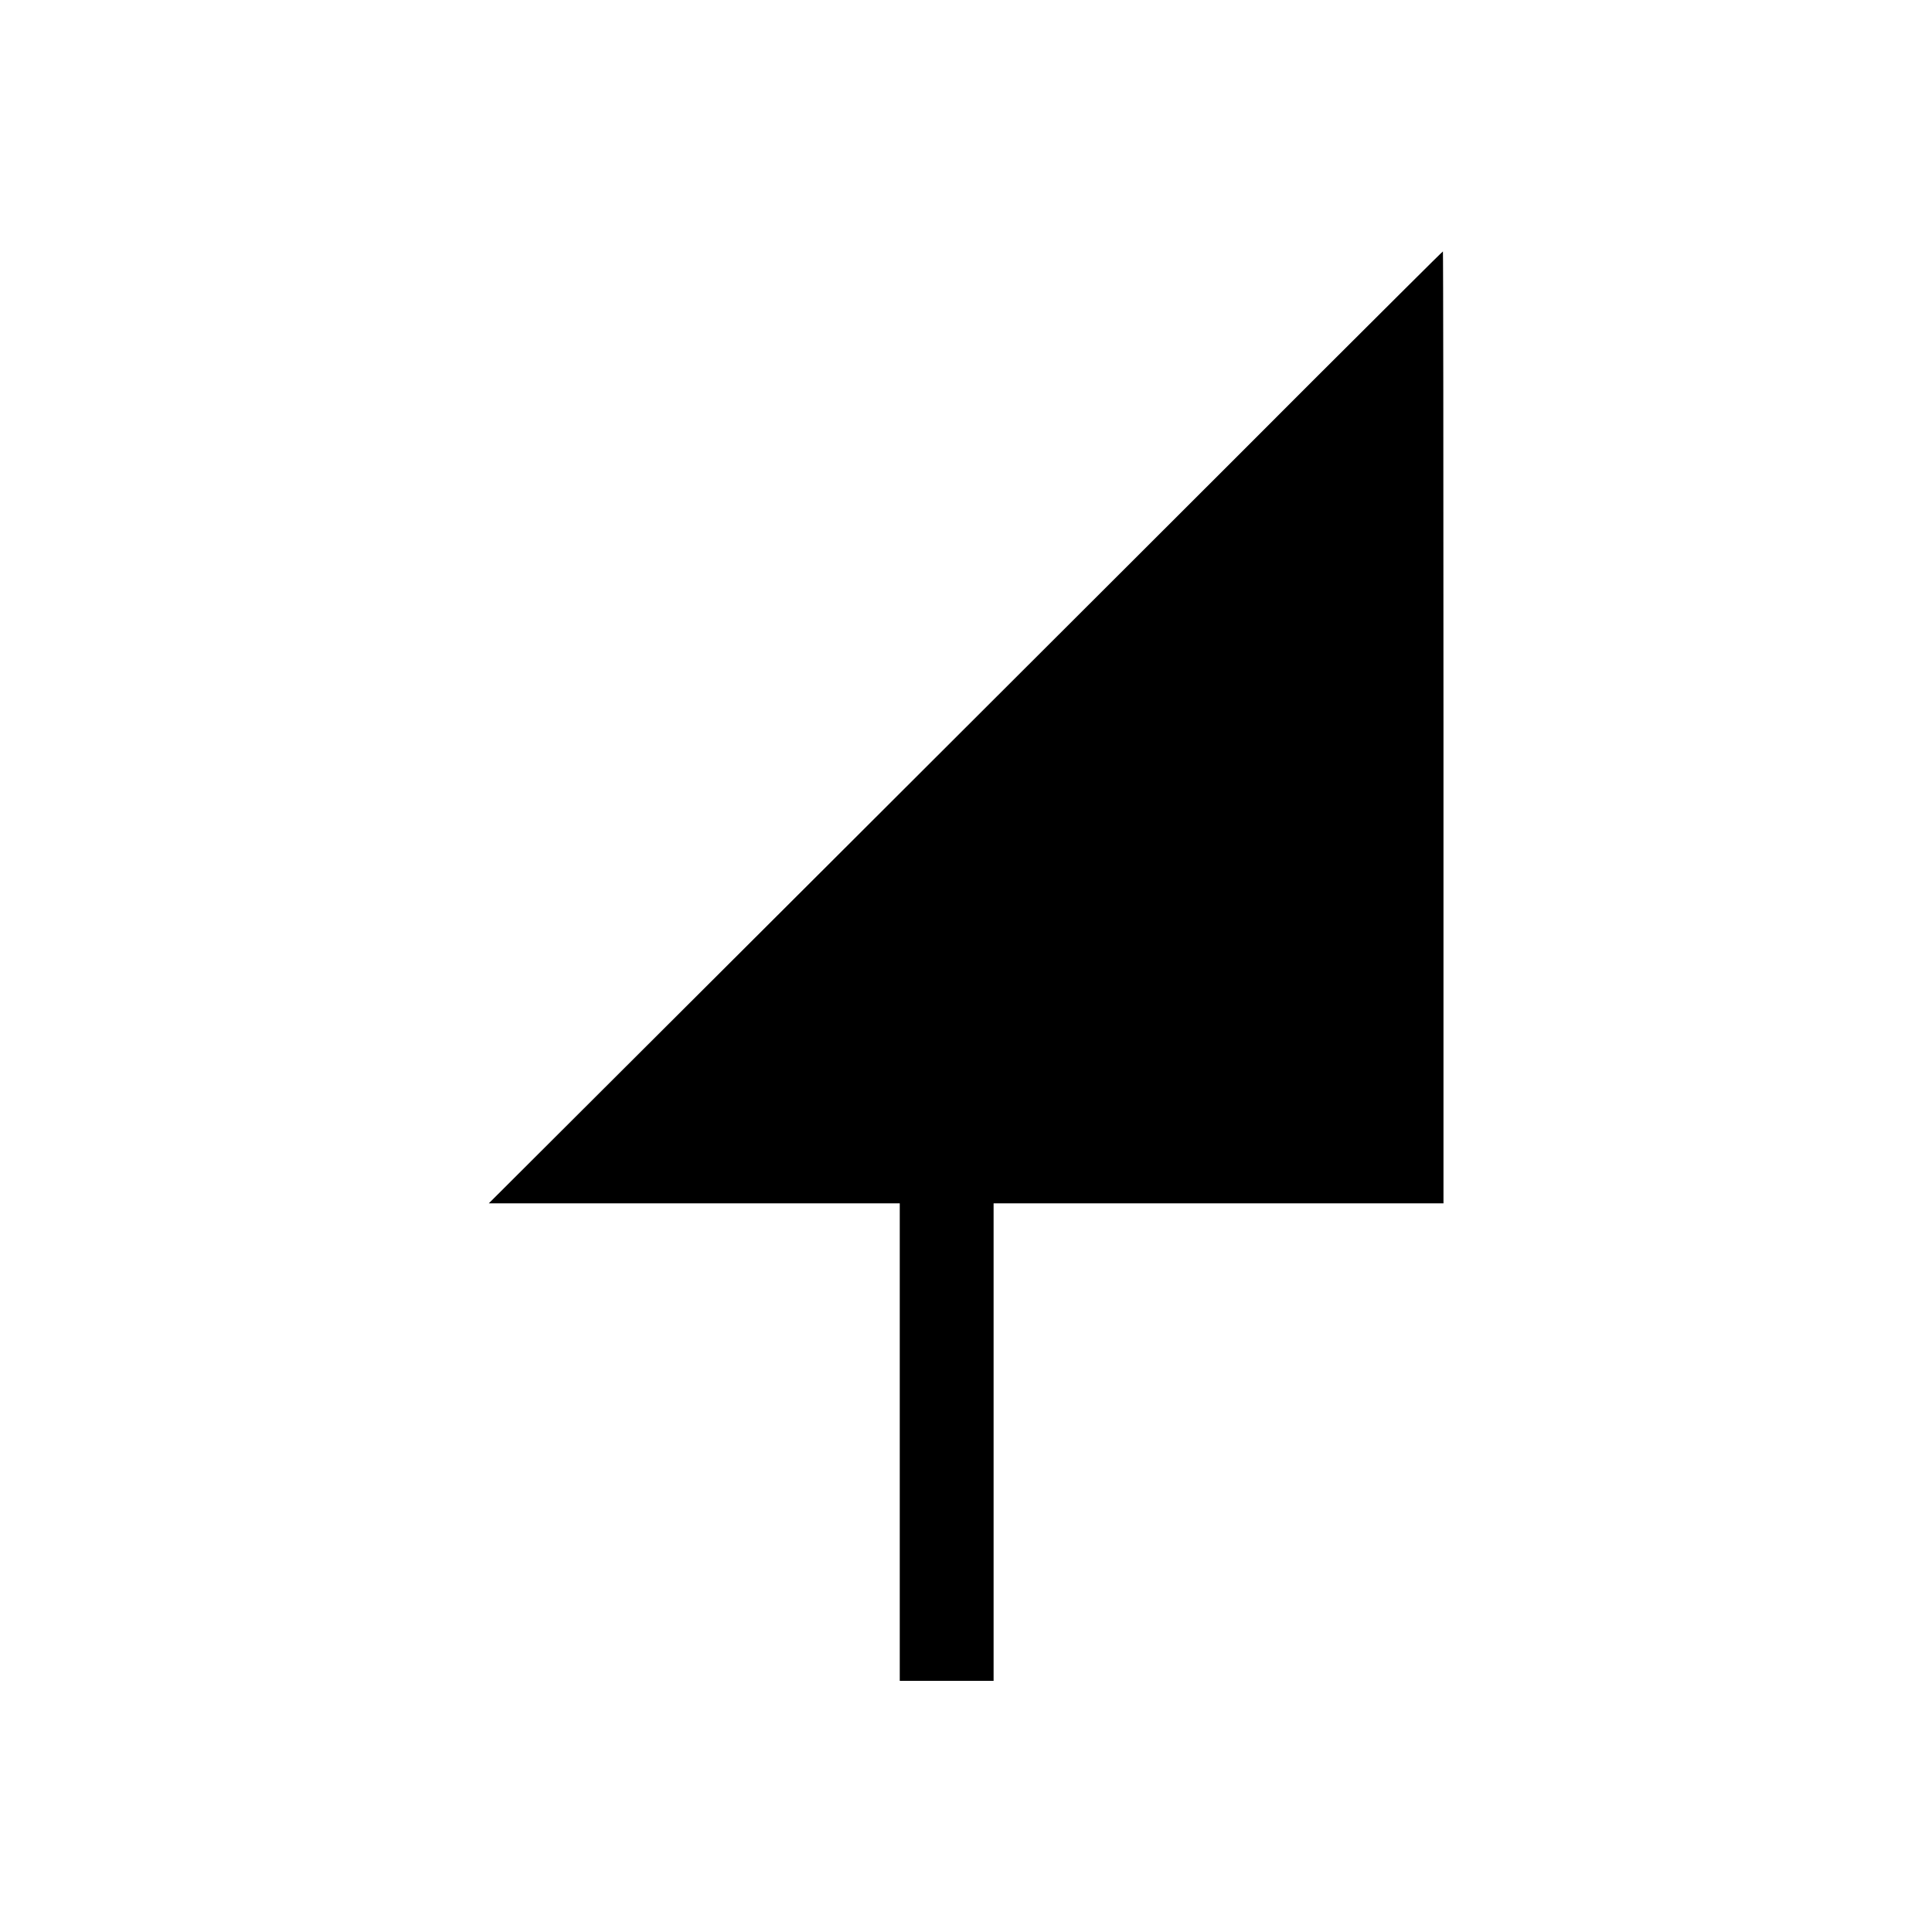
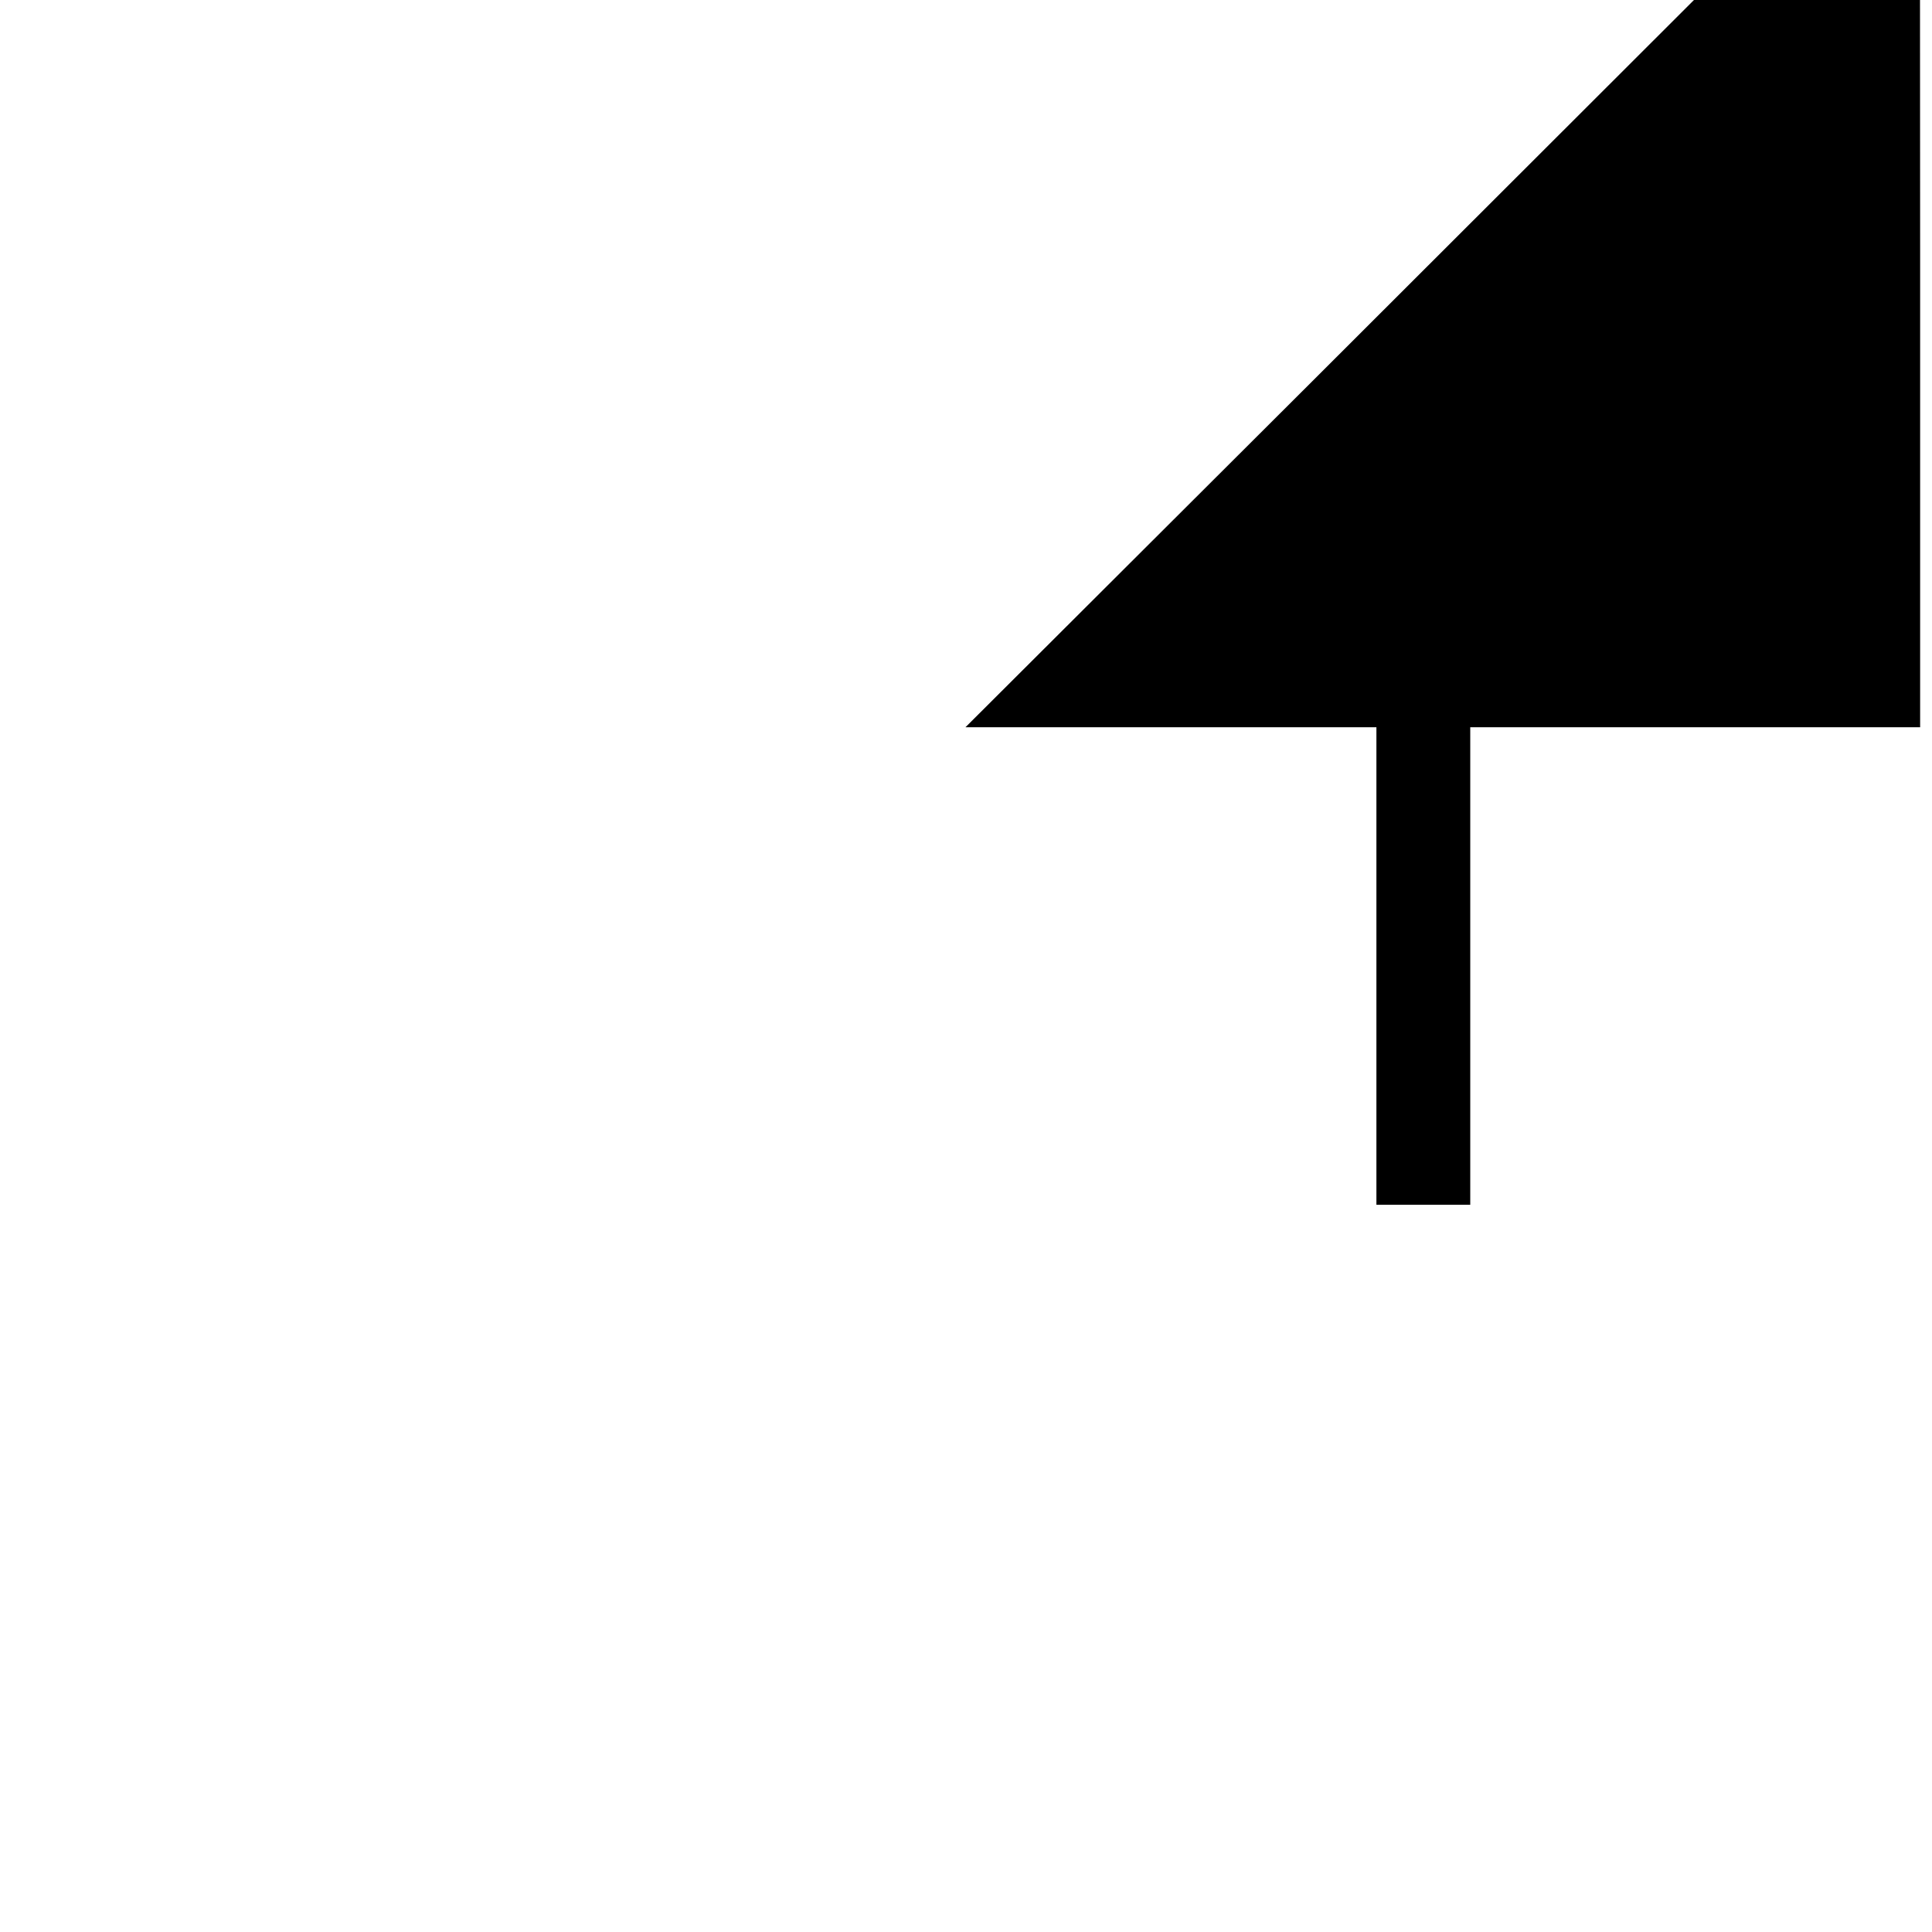
<svg xmlns="http://www.w3.org/2000/svg" version="1.0" width="700pt" height="700pt" viewBox="0 0 700 700" preserveAspectRatio="xMidYMid meet">
  <g transform="translate(0,700) scale(0.1,-0.1)" fill="#000000" stroke="none">
-     <path d="M4755 5619 c-258 -259 -1036 -1035 -1727 -1725 l-1257 -1254 745 0 744 0 0 -865 0 -865 170 0 170 0 0 865 0 865 815 0 815 0 0 1725 c0 949 -1 1725 -2 1724 -2 0 -214 -212 -473 -470z" />
+     <path d="M4755 5619 l-1257 -1254 745 0 744 0 0 -865 0 -865 170 0 170 0 0 865 0 865 815 0 815 0 0 1725 c0 949 -1 1725 -2 1724 -2 0 -214 -212 -473 -470z" />
  </g>
</svg>